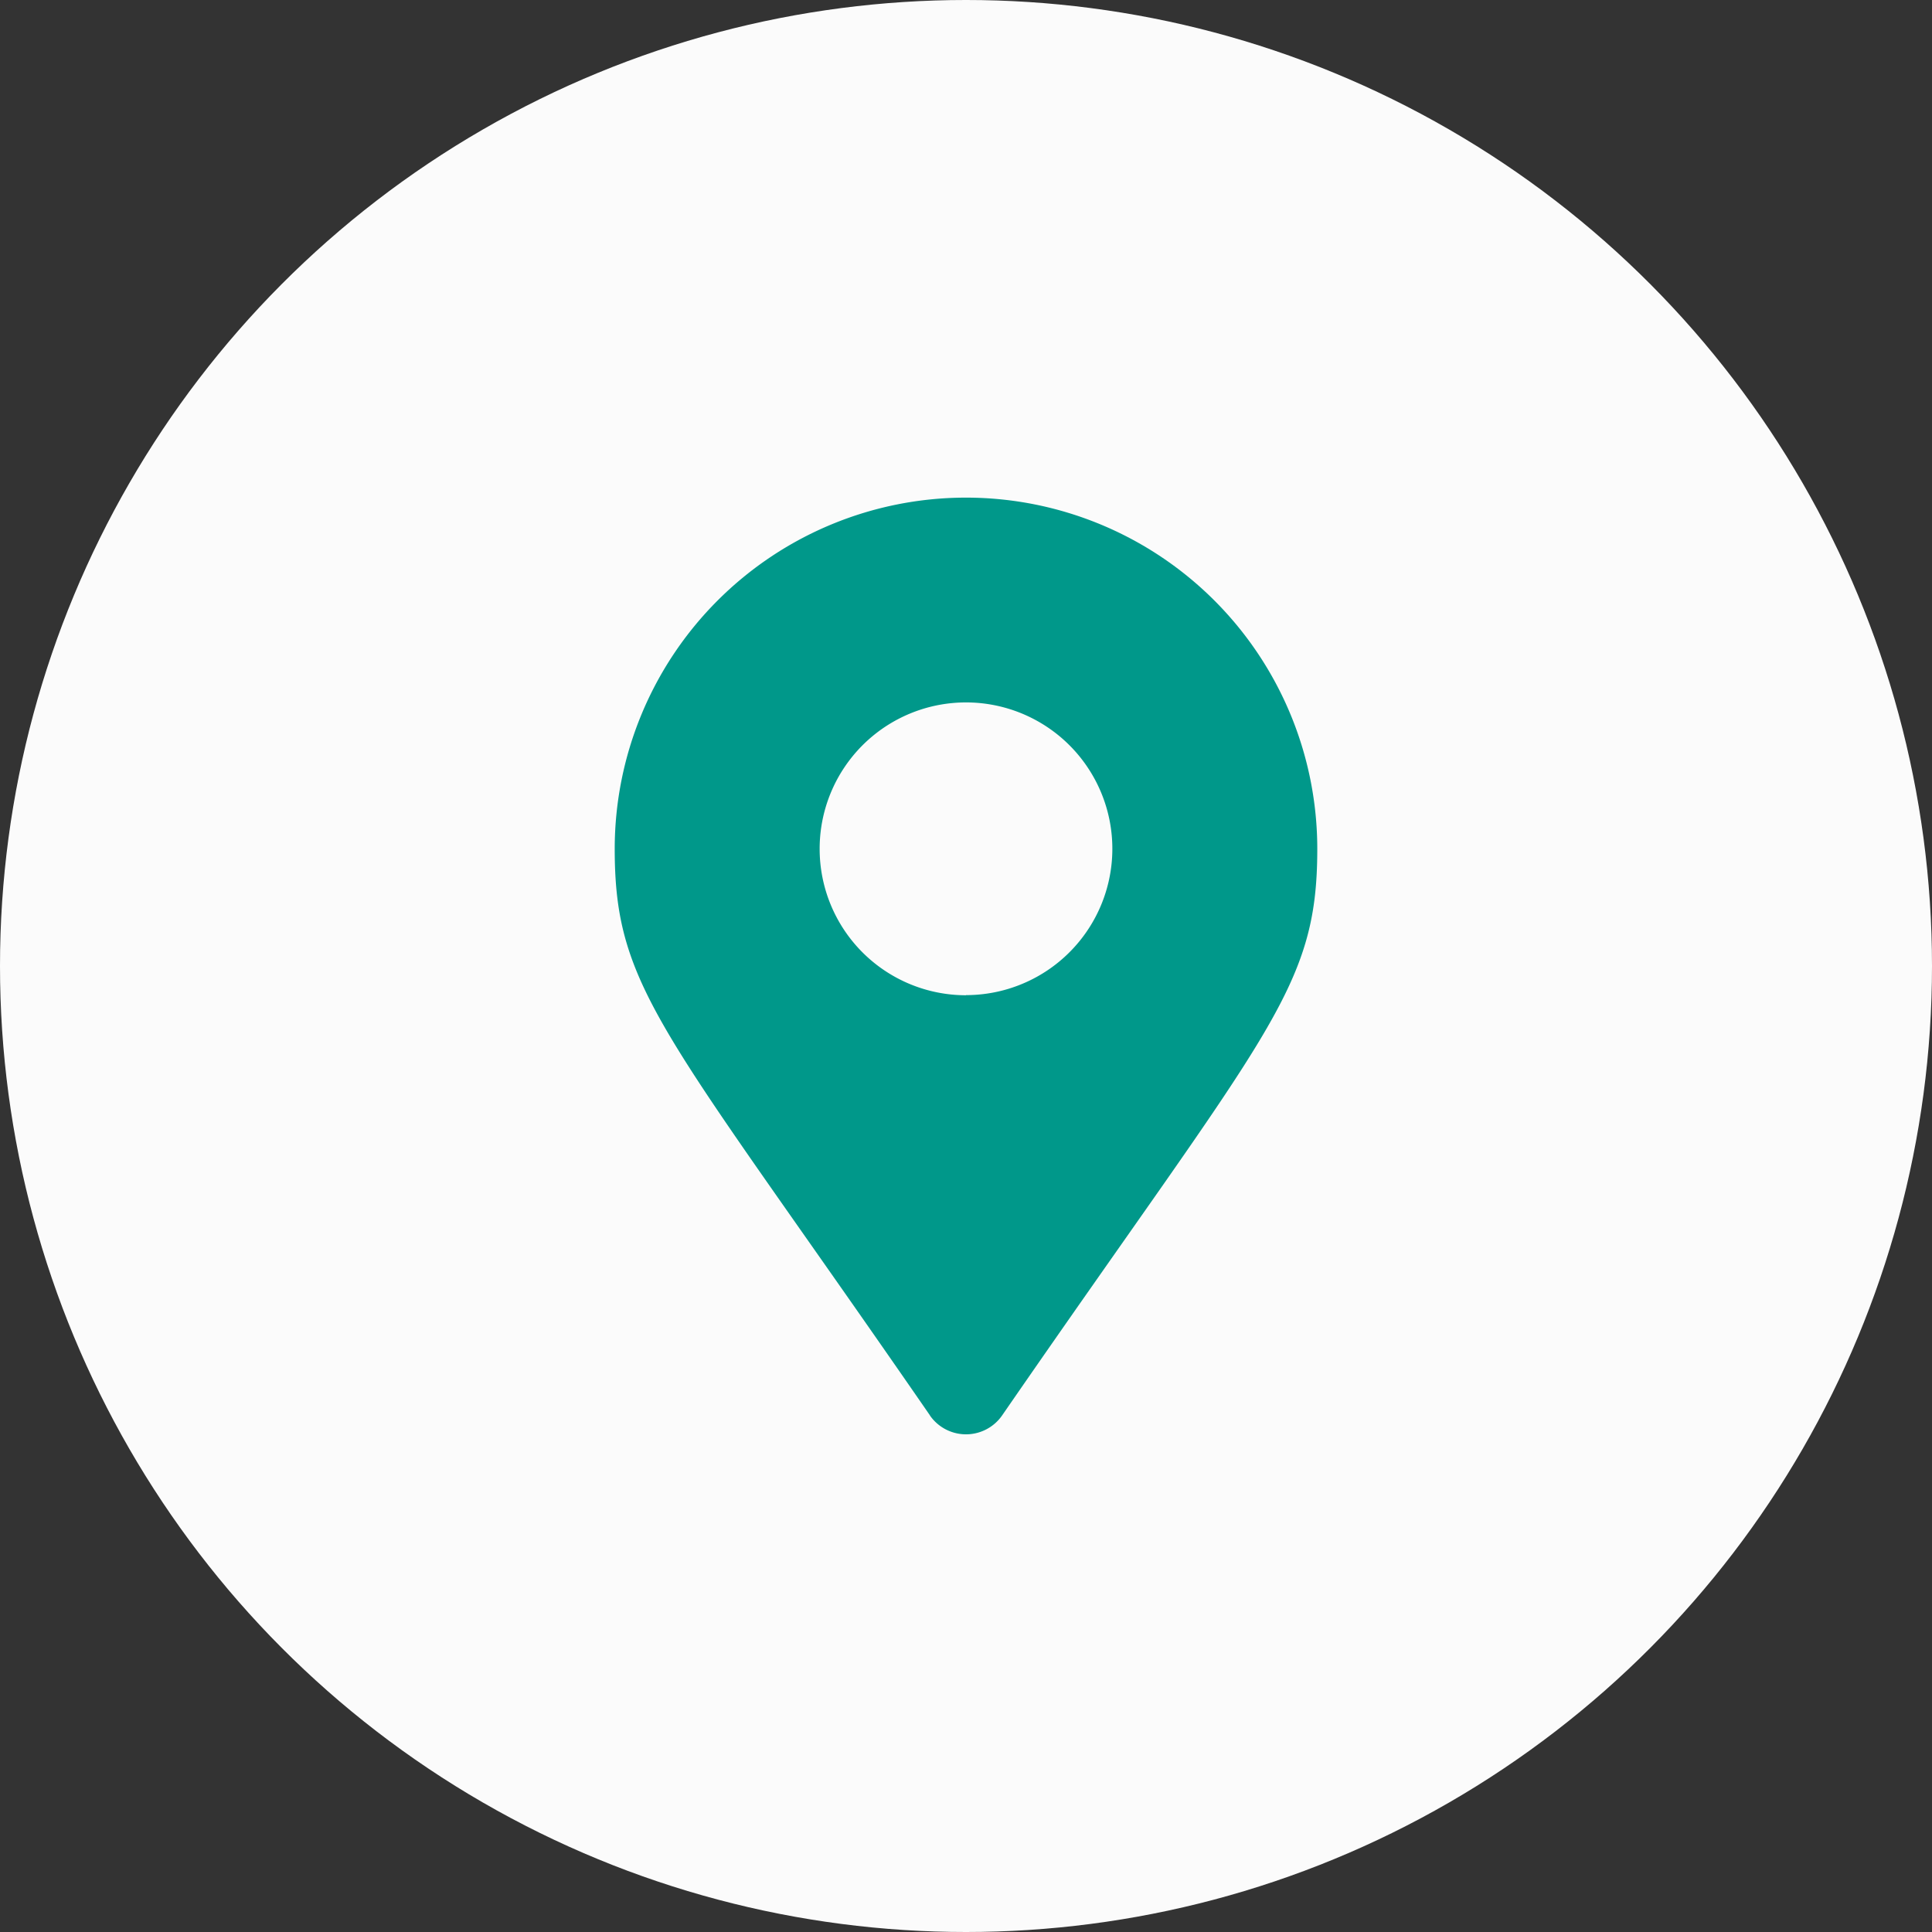
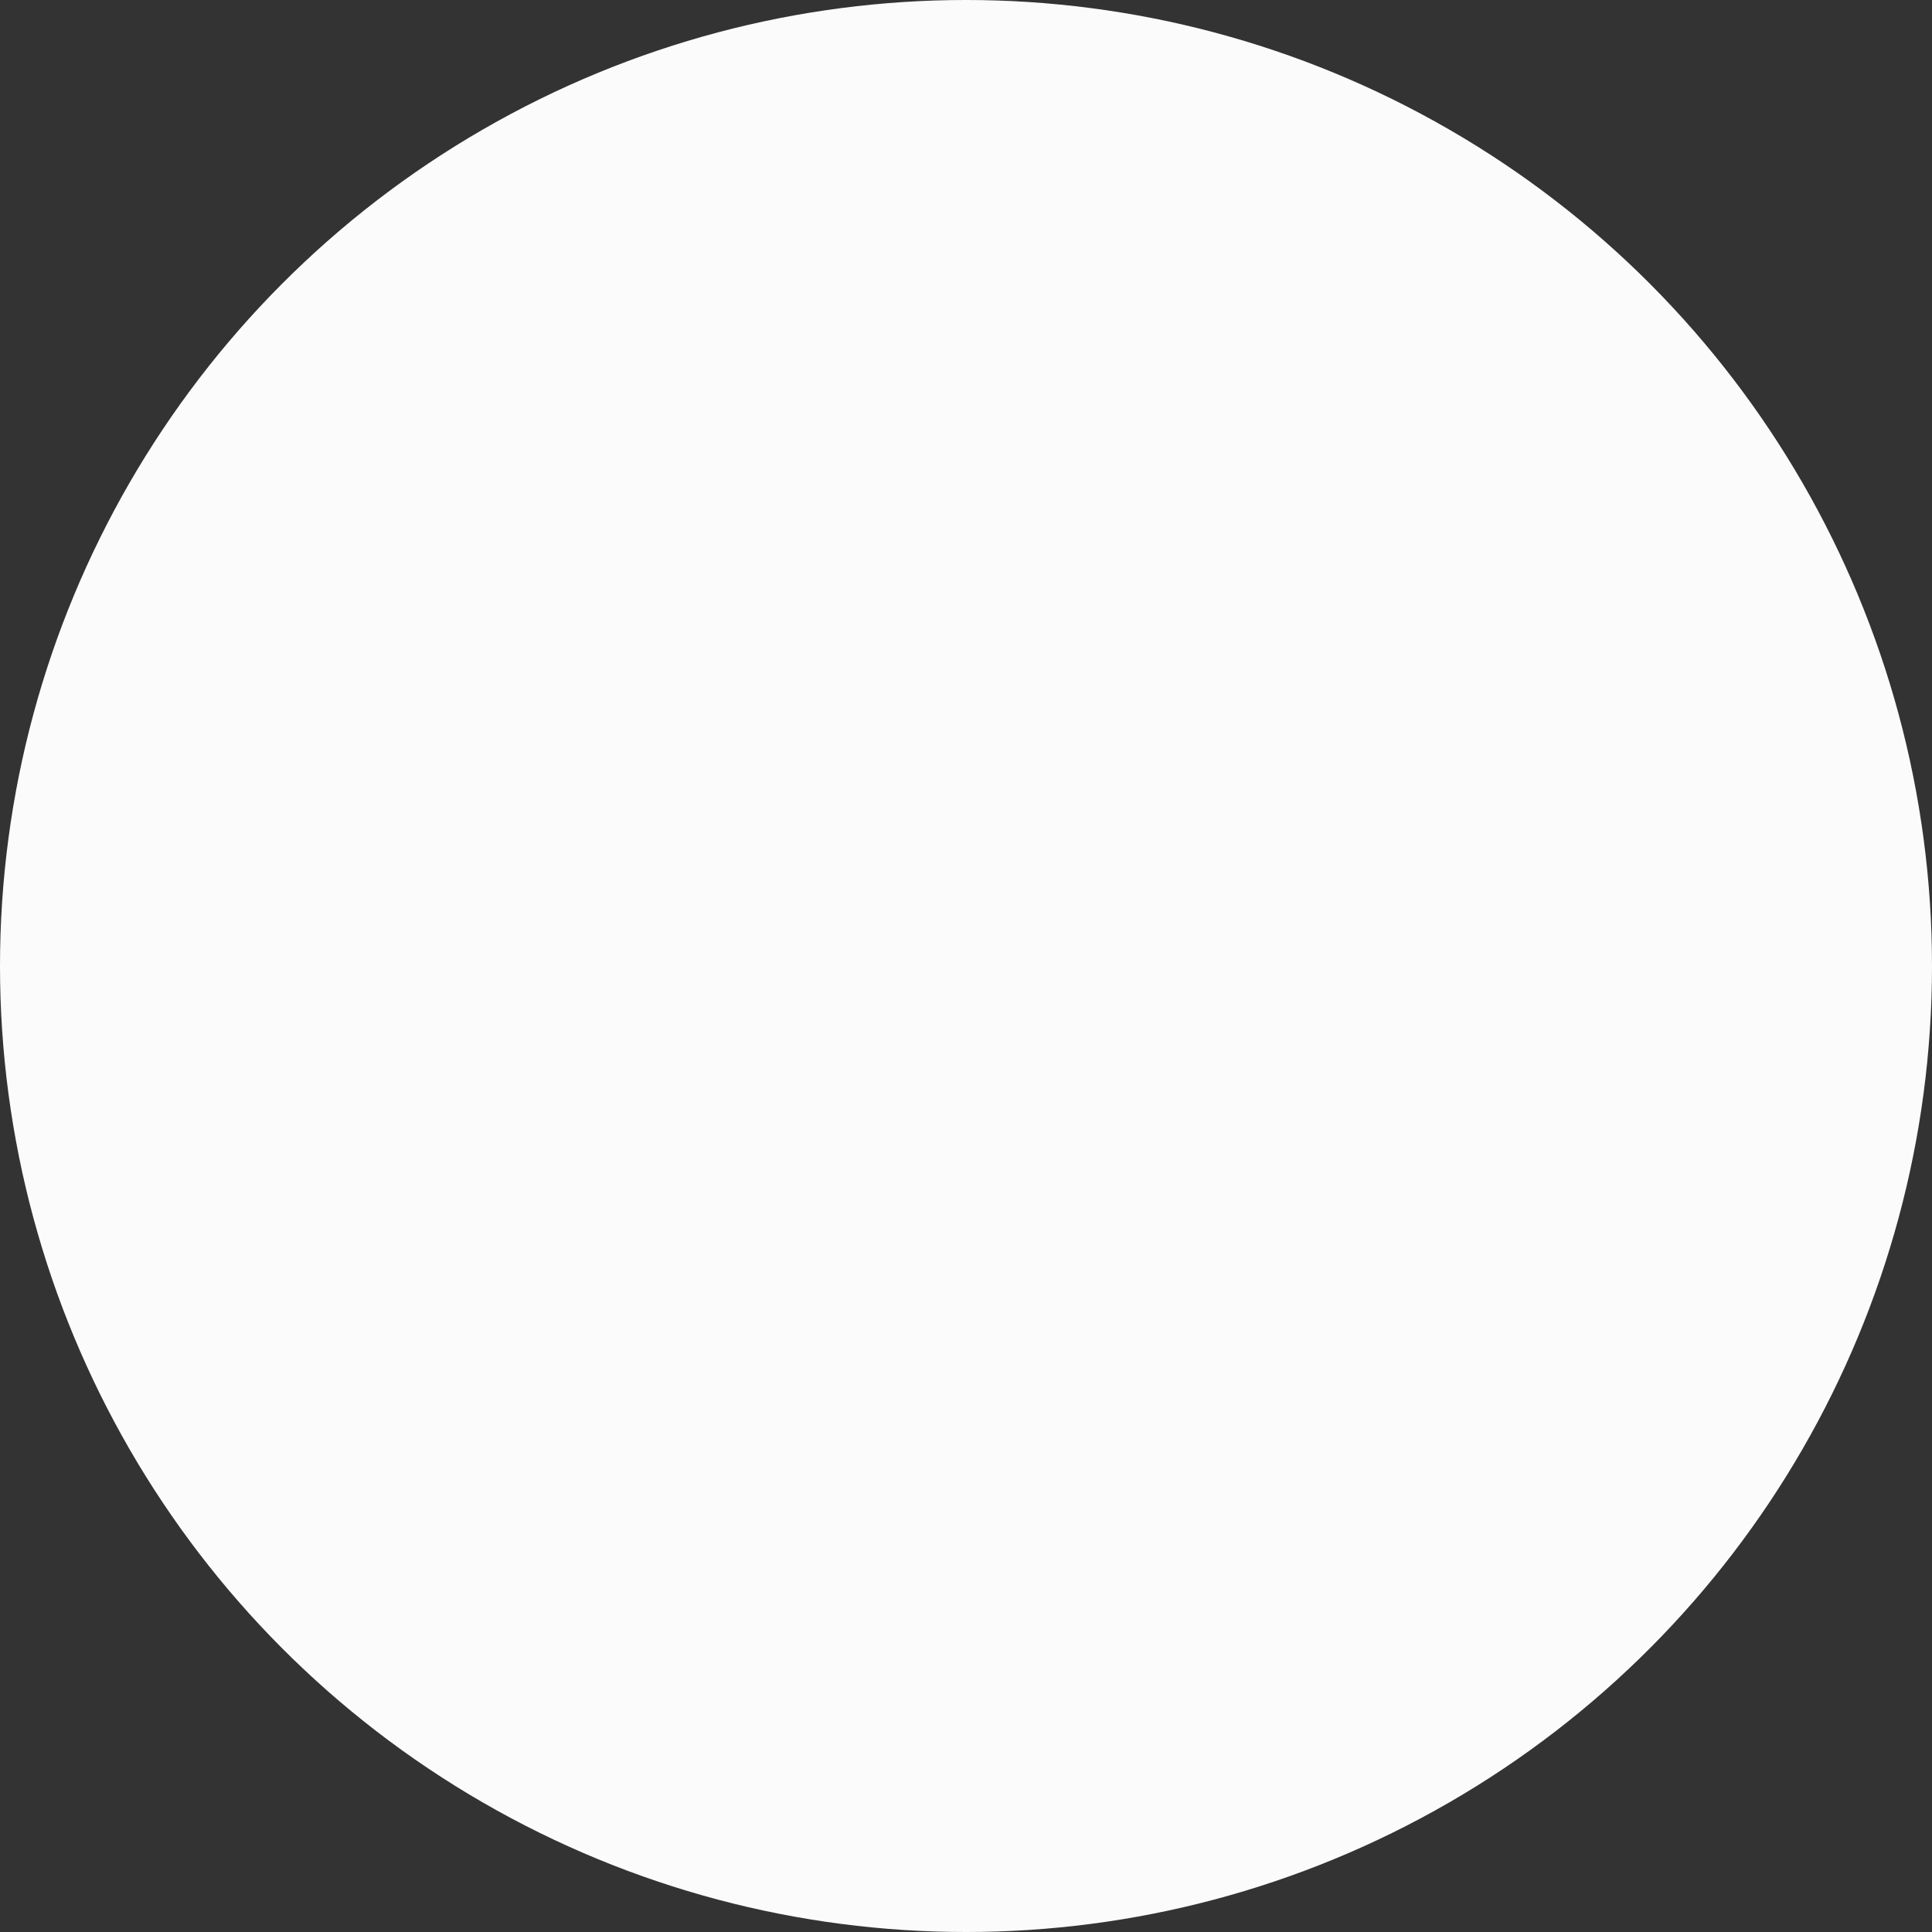
<svg xmlns="http://www.w3.org/2000/svg" width="28" height="28" viewBox="0 0 28 28">
  <rect x="0" y="0" width="28" height="28" fill="#333333" stroke="none" />
  <g id="グループ_191258" data-name="グループ 191258" transform="translate(-457 7171)">
    <g id="グループ_191252" data-name="グループ 191252" transform="translate(-1103 -7610)">
      <ellipse id="楕円形_3755" data-name="楕円形 3755" cx="14" cy="14" rx="14" ry="14" transform="translate(1560 439)" fill="#fbfbfb" />
-       <path id="Icon_awesome-map-marker-alt" data-name="Icon awesome-map-marker-alt" d="M4.568,13.3C.715,7.717,0,7.143,0,5.091a5.091,5.091,0,0,1,10.182,0c0,2.053-.715,2.626-4.568,8.211a.637.637,0,0,1-1.046,0Zm.523-6.09A2.121,2.121,0,1,0,2.97,5.091,2.121,2.121,0,0,0,5.091,7.212Z" transform="translate(1568.909 446.212)" fill="#00988a" />
    </g>
  </g>
</svg>